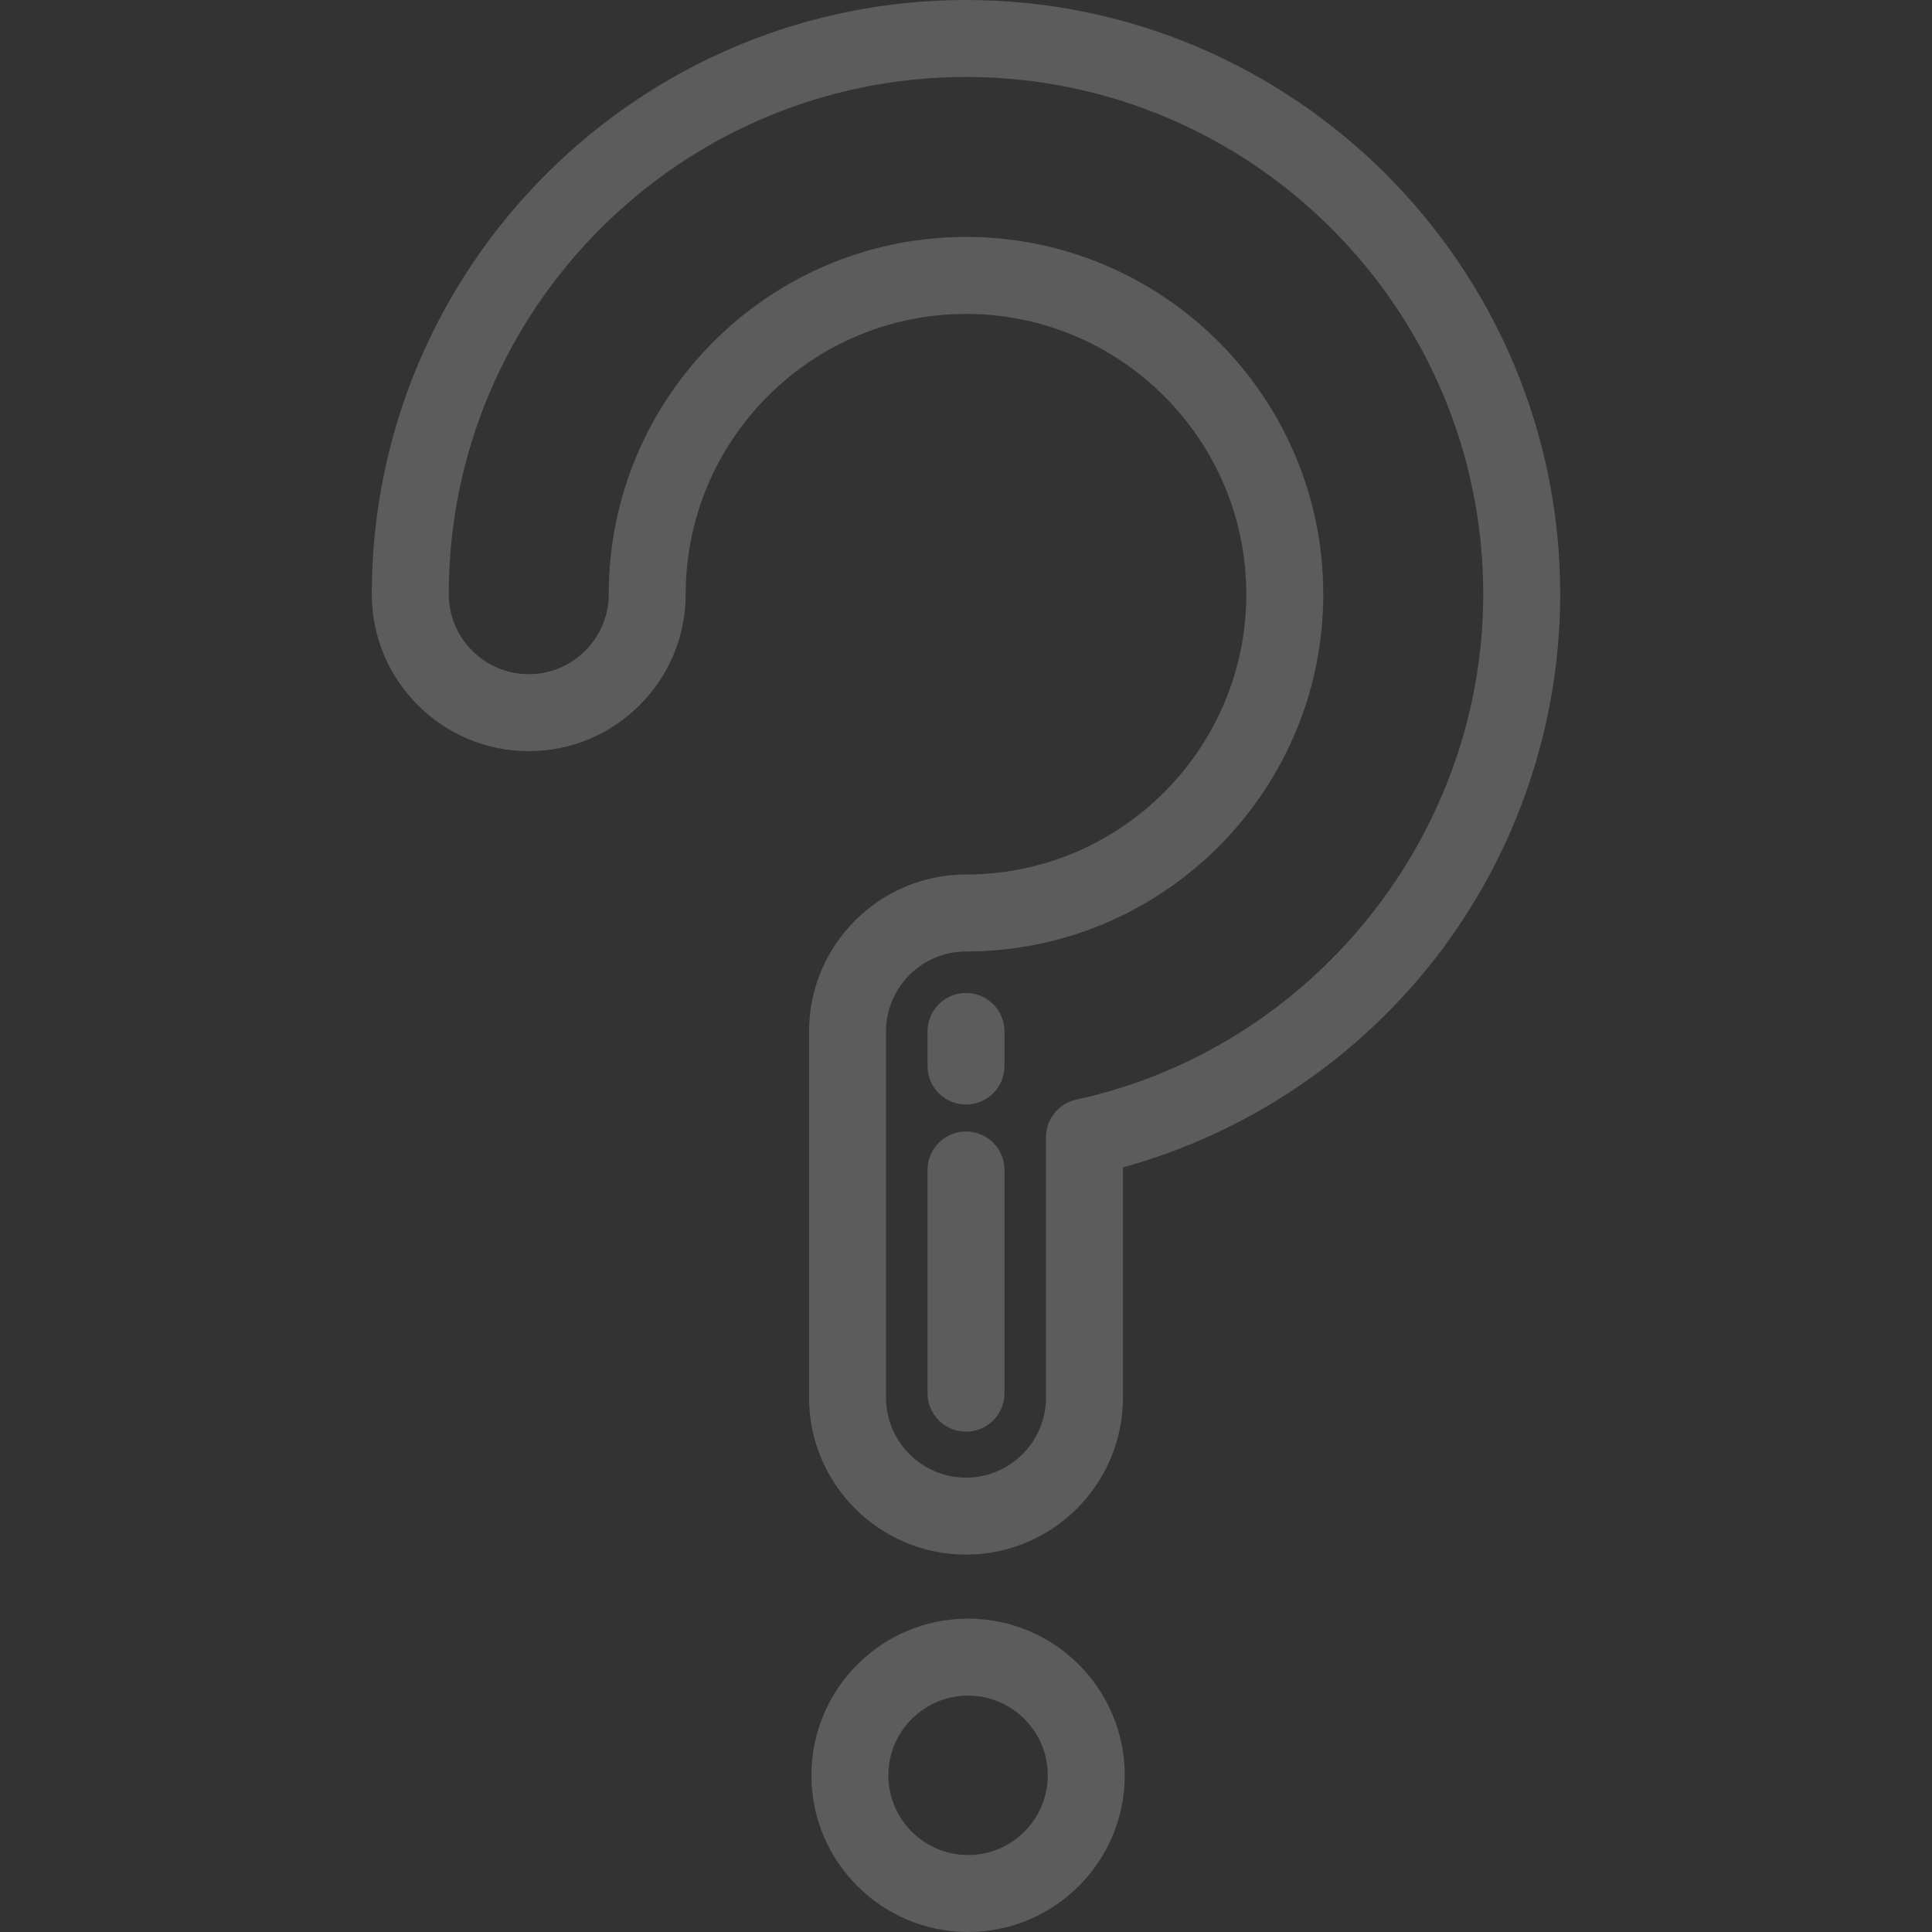
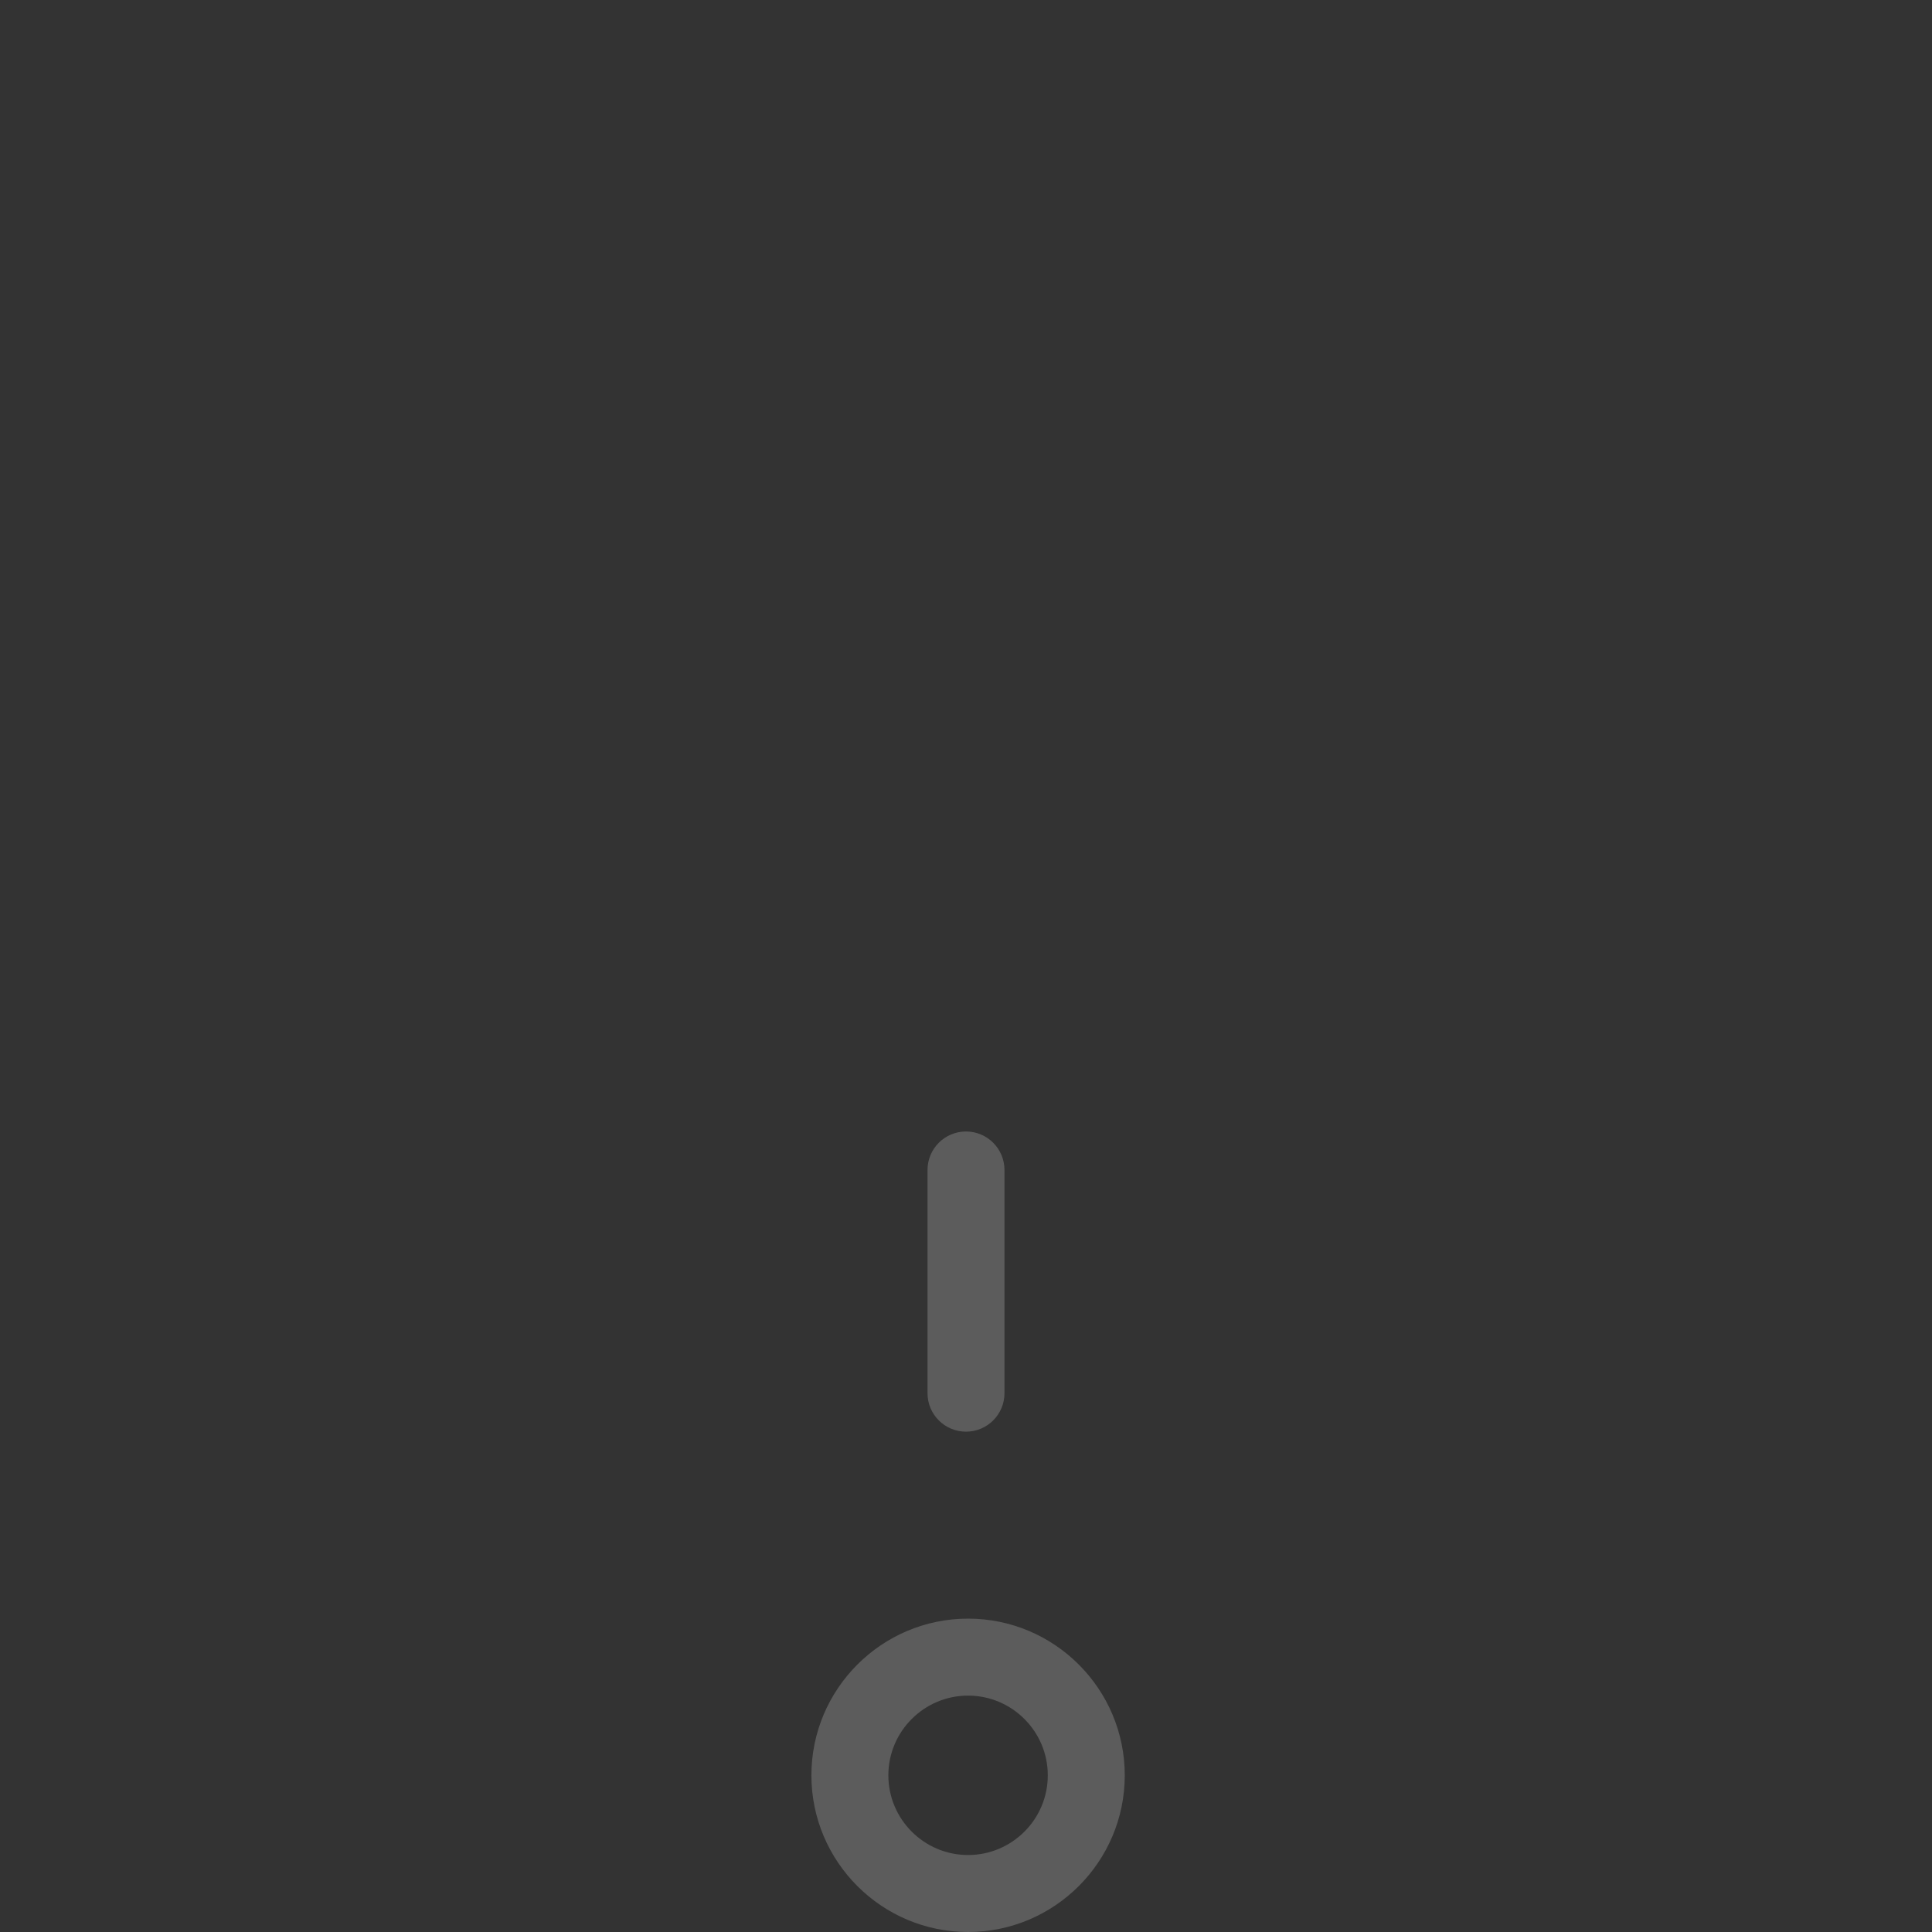
<svg xmlns="http://www.w3.org/2000/svg" width="96" height="96" viewBox="0 0 96 96" fill="none">
  <rect x="0" y="0" width="96" height="96" fill="#333333" stroke="none" />
  <g opacity="0.2">
    <path d="M48.103 80.429C43.81 80.429 40.318 83.922 40.318 88.215C40.318 92.507 43.81 96 48.103 96C52.396 96 55.889 92.507 55.889 88.215C55.889 83.922 52.396 80.429 48.103 80.429ZM48.103 92.175C45.919 92.175 44.142 90.398 44.142 88.214C44.142 86.031 45.919 84.254 48.103 84.254C50.287 84.254 52.064 86.031 52.064 88.215C52.064 90.398 50.287 92.175 48.103 92.175Z" fill="white" />
-     <path d="M48 0C31.719 0 18.474 13.245 18.474 29.526C18.474 33.827 21.972 37.325 26.273 37.325C30.573 37.325 34.072 33.827 34.072 29.526C34.072 21.846 40.32 15.598 48 15.598C55.68 15.598 61.928 21.846 61.928 29.526C61.928 37.206 55.68 43.454 48 43.454C43.7 43.454 40.201 46.953 40.201 51.253V69.448C40.201 73.748 43.7 77.247 48 77.247C52.3 77.247 55.799 73.749 55.799 69.448V58.006C61.681 56.389 66.993 52.934 70.885 48.164C75.168 42.915 77.526 36.296 77.526 29.526C77.526 13.245 64.281 0 48 0ZM53.48 54.64C52.601 54.831 51.974 55.609 51.974 56.508V69.448C51.974 71.64 50.191 73.423 48 73.423C45.809 73.423 44.026 71.64 44.026 69.448V51.253C44.026 49.062 45.809 47.279 48 47.279C57.789 47.279 65.753 39.315 65.753 29.526C65.753 19.737 57.789 11.773 48 11.773C38.211 11.773 30.247 19.737 30.247 29.526C30.247 31.717 28.464 33.5 26.273 33.5C24.082 33.5 22.299 31.717 22.299 29.526C22.299 15.354 33.828 3.825 48 3.825C62.172 3.825 73.701 15.354 73.701 29.526C73.701 41.524 65.197 52.086 53.48 54.64Z" fill="white" />
    <path d="M48 56.223C46.944 56.223 46.088 57.079 46.088 58.136V69.227C46.088 70.283 46.944 71.139 48 71.139C49.056 71.139 49.912 70.283 49.912 69.227V58.136C49.912 57.079 49.056 56.223 48 56.223Z" fill="white" />
-     <path d="M48 49.339C46.944 49.339 46.088 50.195 46.088 51.251V52.972C46.088 54.028 46.944 54.884 48 54.884C49.056 54.884 49.912 54.028 49.912 52.972V51.251C49.912 50.195 49.056 49.339 48 49.339Z" fill="white" />
  </g>
</svg>